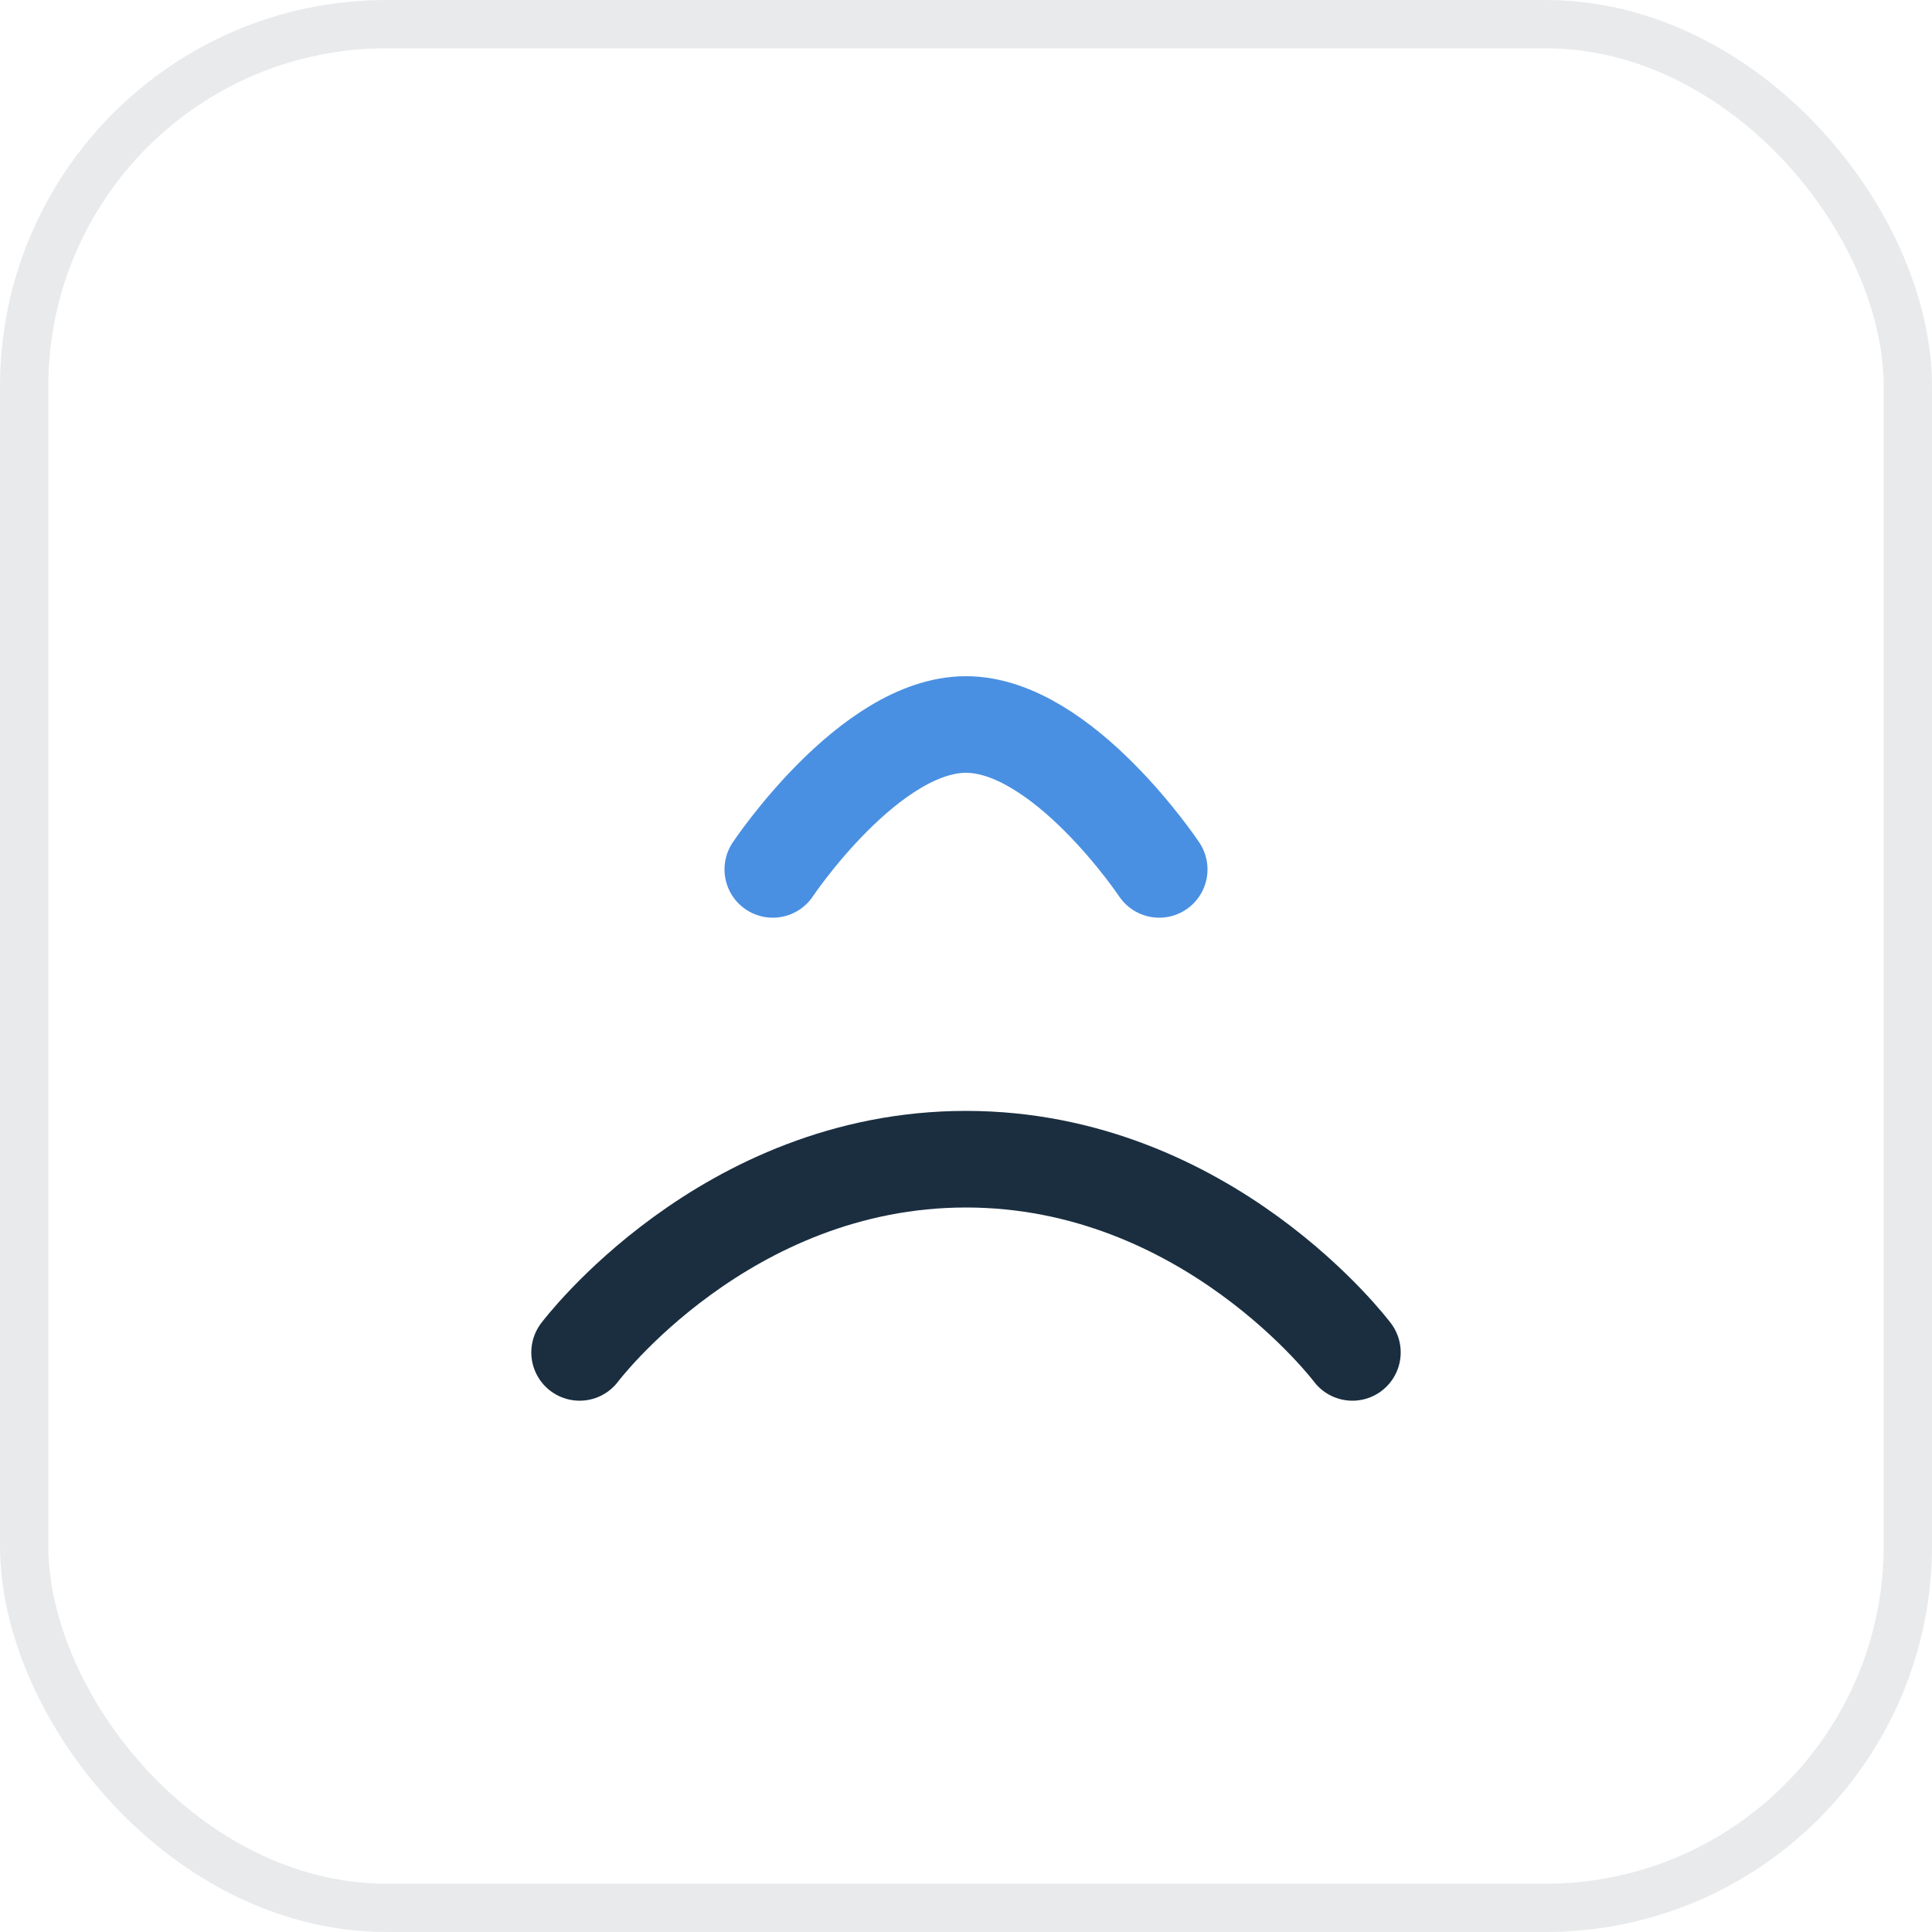
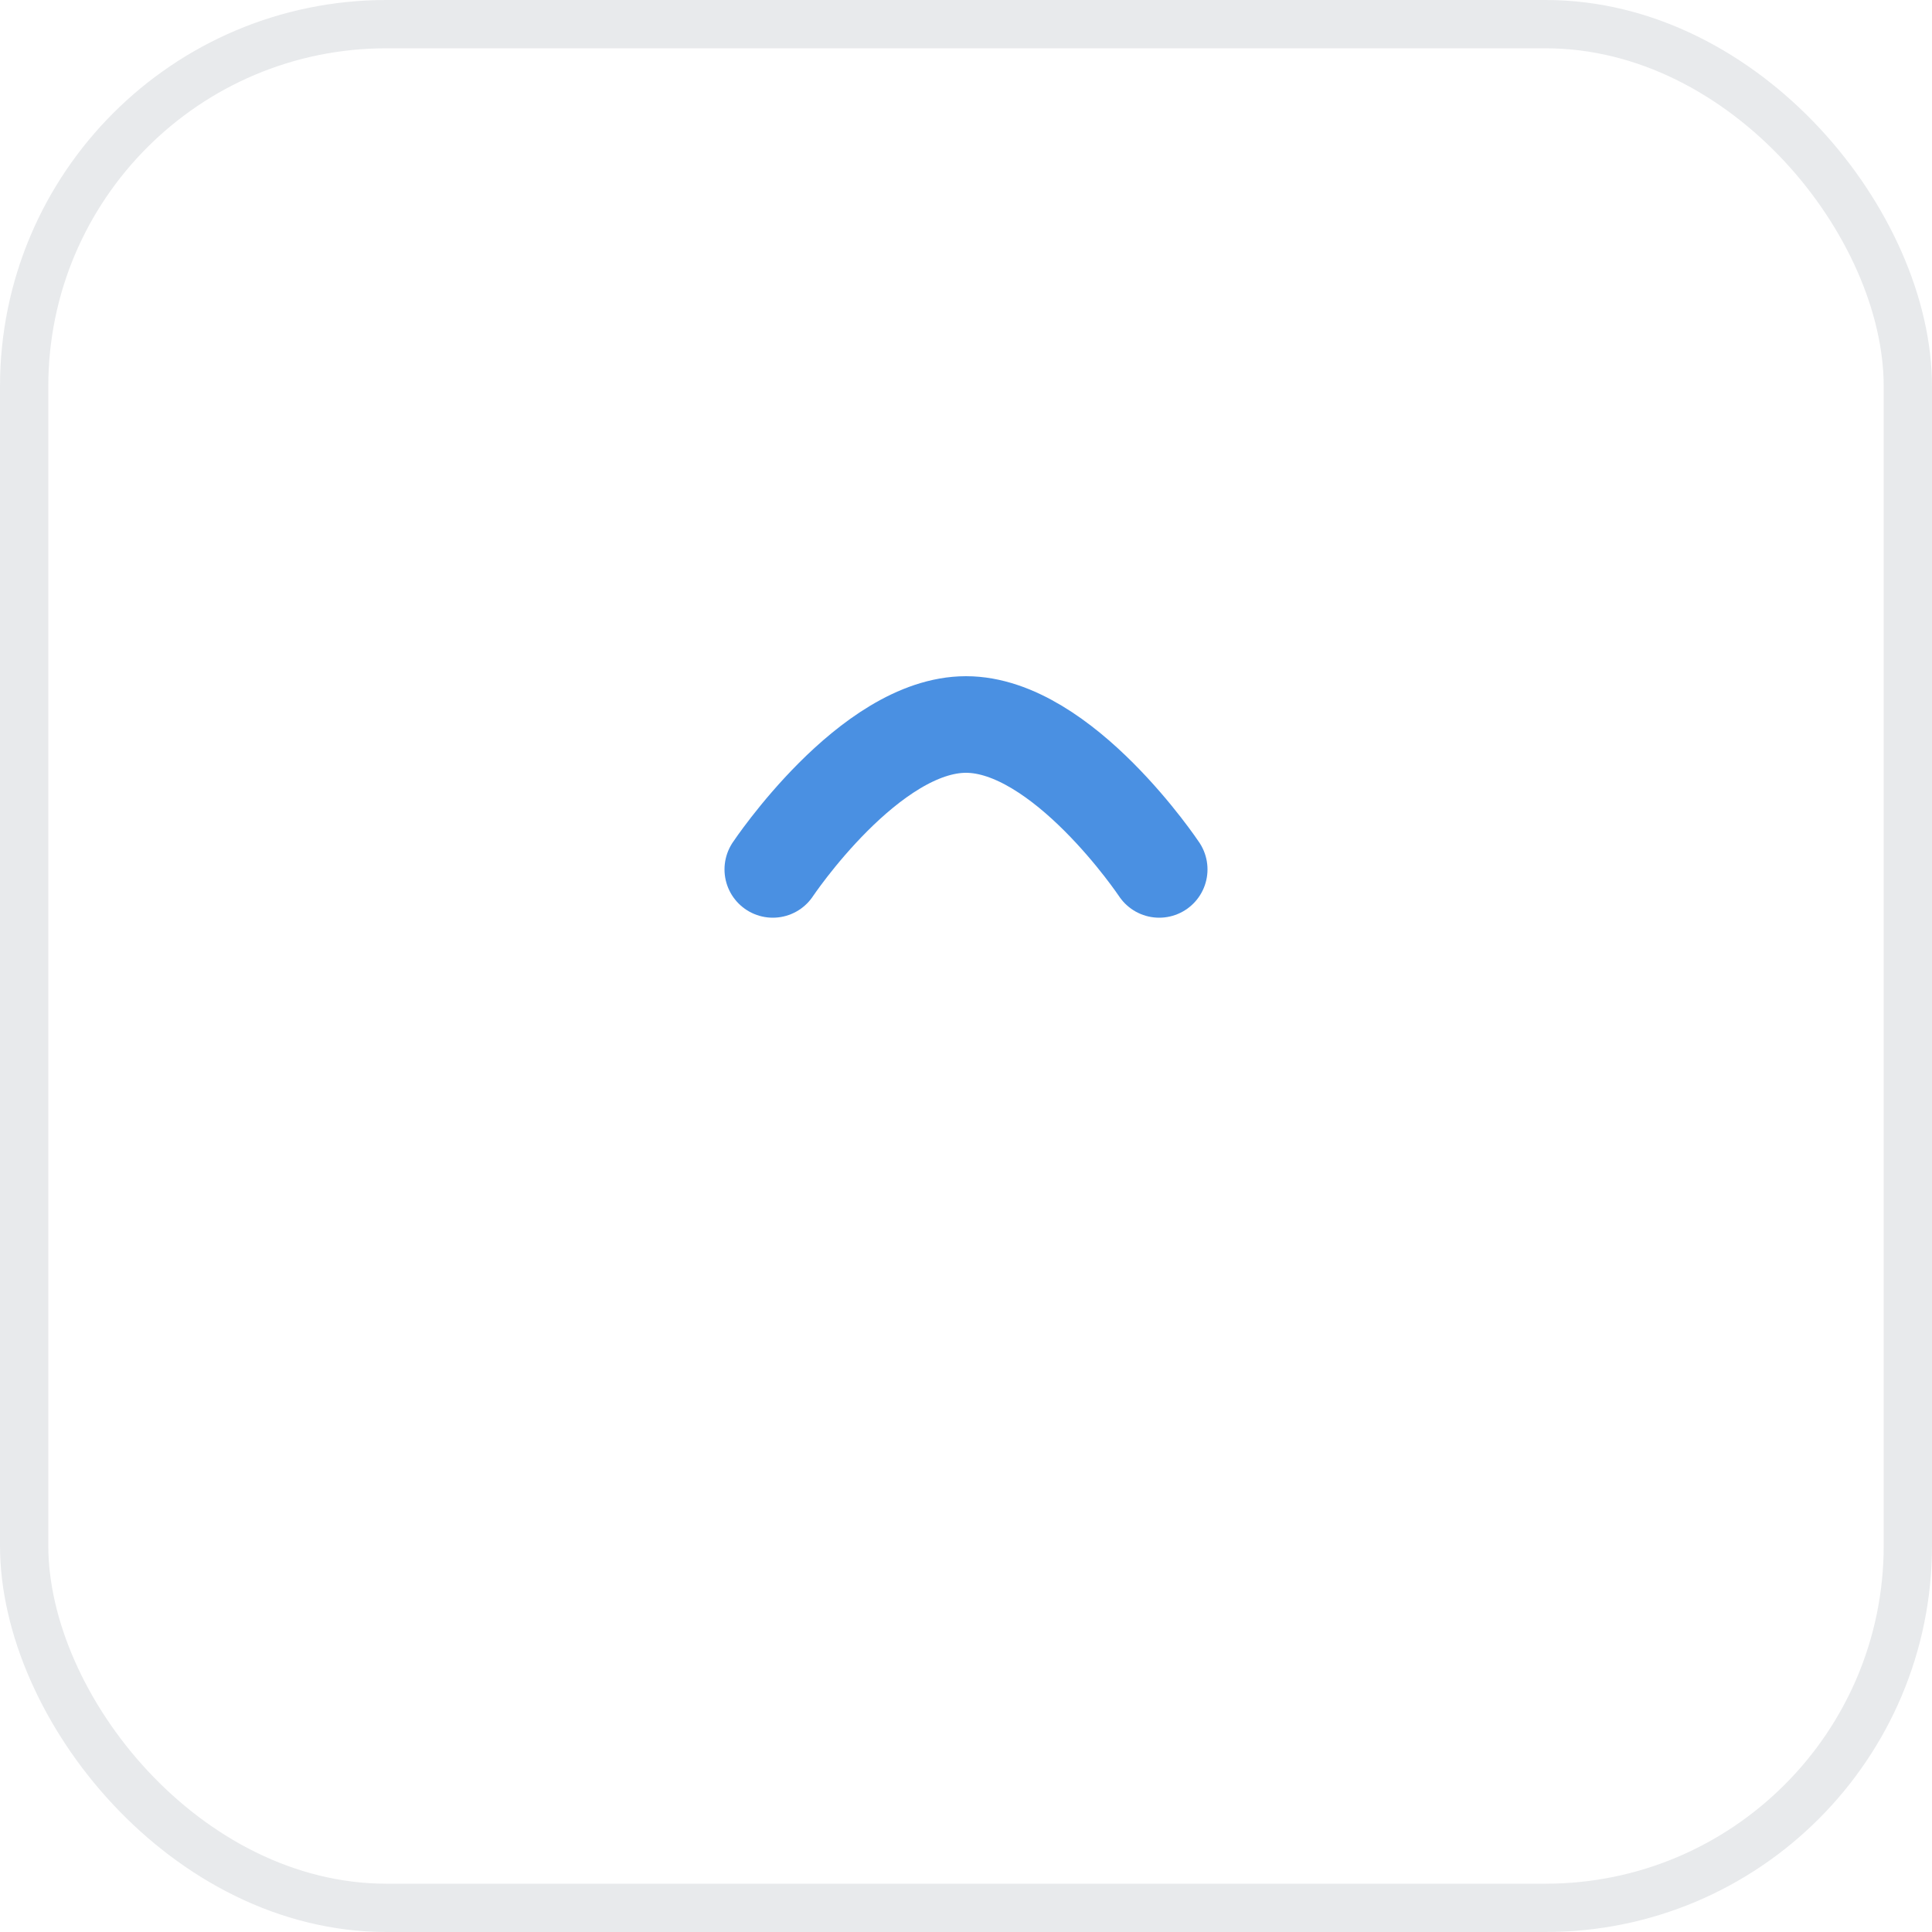
<svg xmlns="http://www.w3.org/2000/svg" width="40" height="40" viewBox="0 0 40 40" fill="none">
-   <path d="M12 28C12 28 15 24 20 24C25 24 28 28 28 28" stroke="#1A2E40" stroke-width="2" stroke-linecap="round" stroke-linejoin="round" />
  <path d="M16 18C16 18 18 15 20 15C22 15 24 18 24 18" stroke="#4A90E2" stroke-width="2" stroke-linecap="round" stroke-linejoin="round" />
  <rect x="0.5" y="0.5" width="39" height="39" rx="7.5" stroke="#1A2E40" stroke-opacity="0.1" />
</svg>